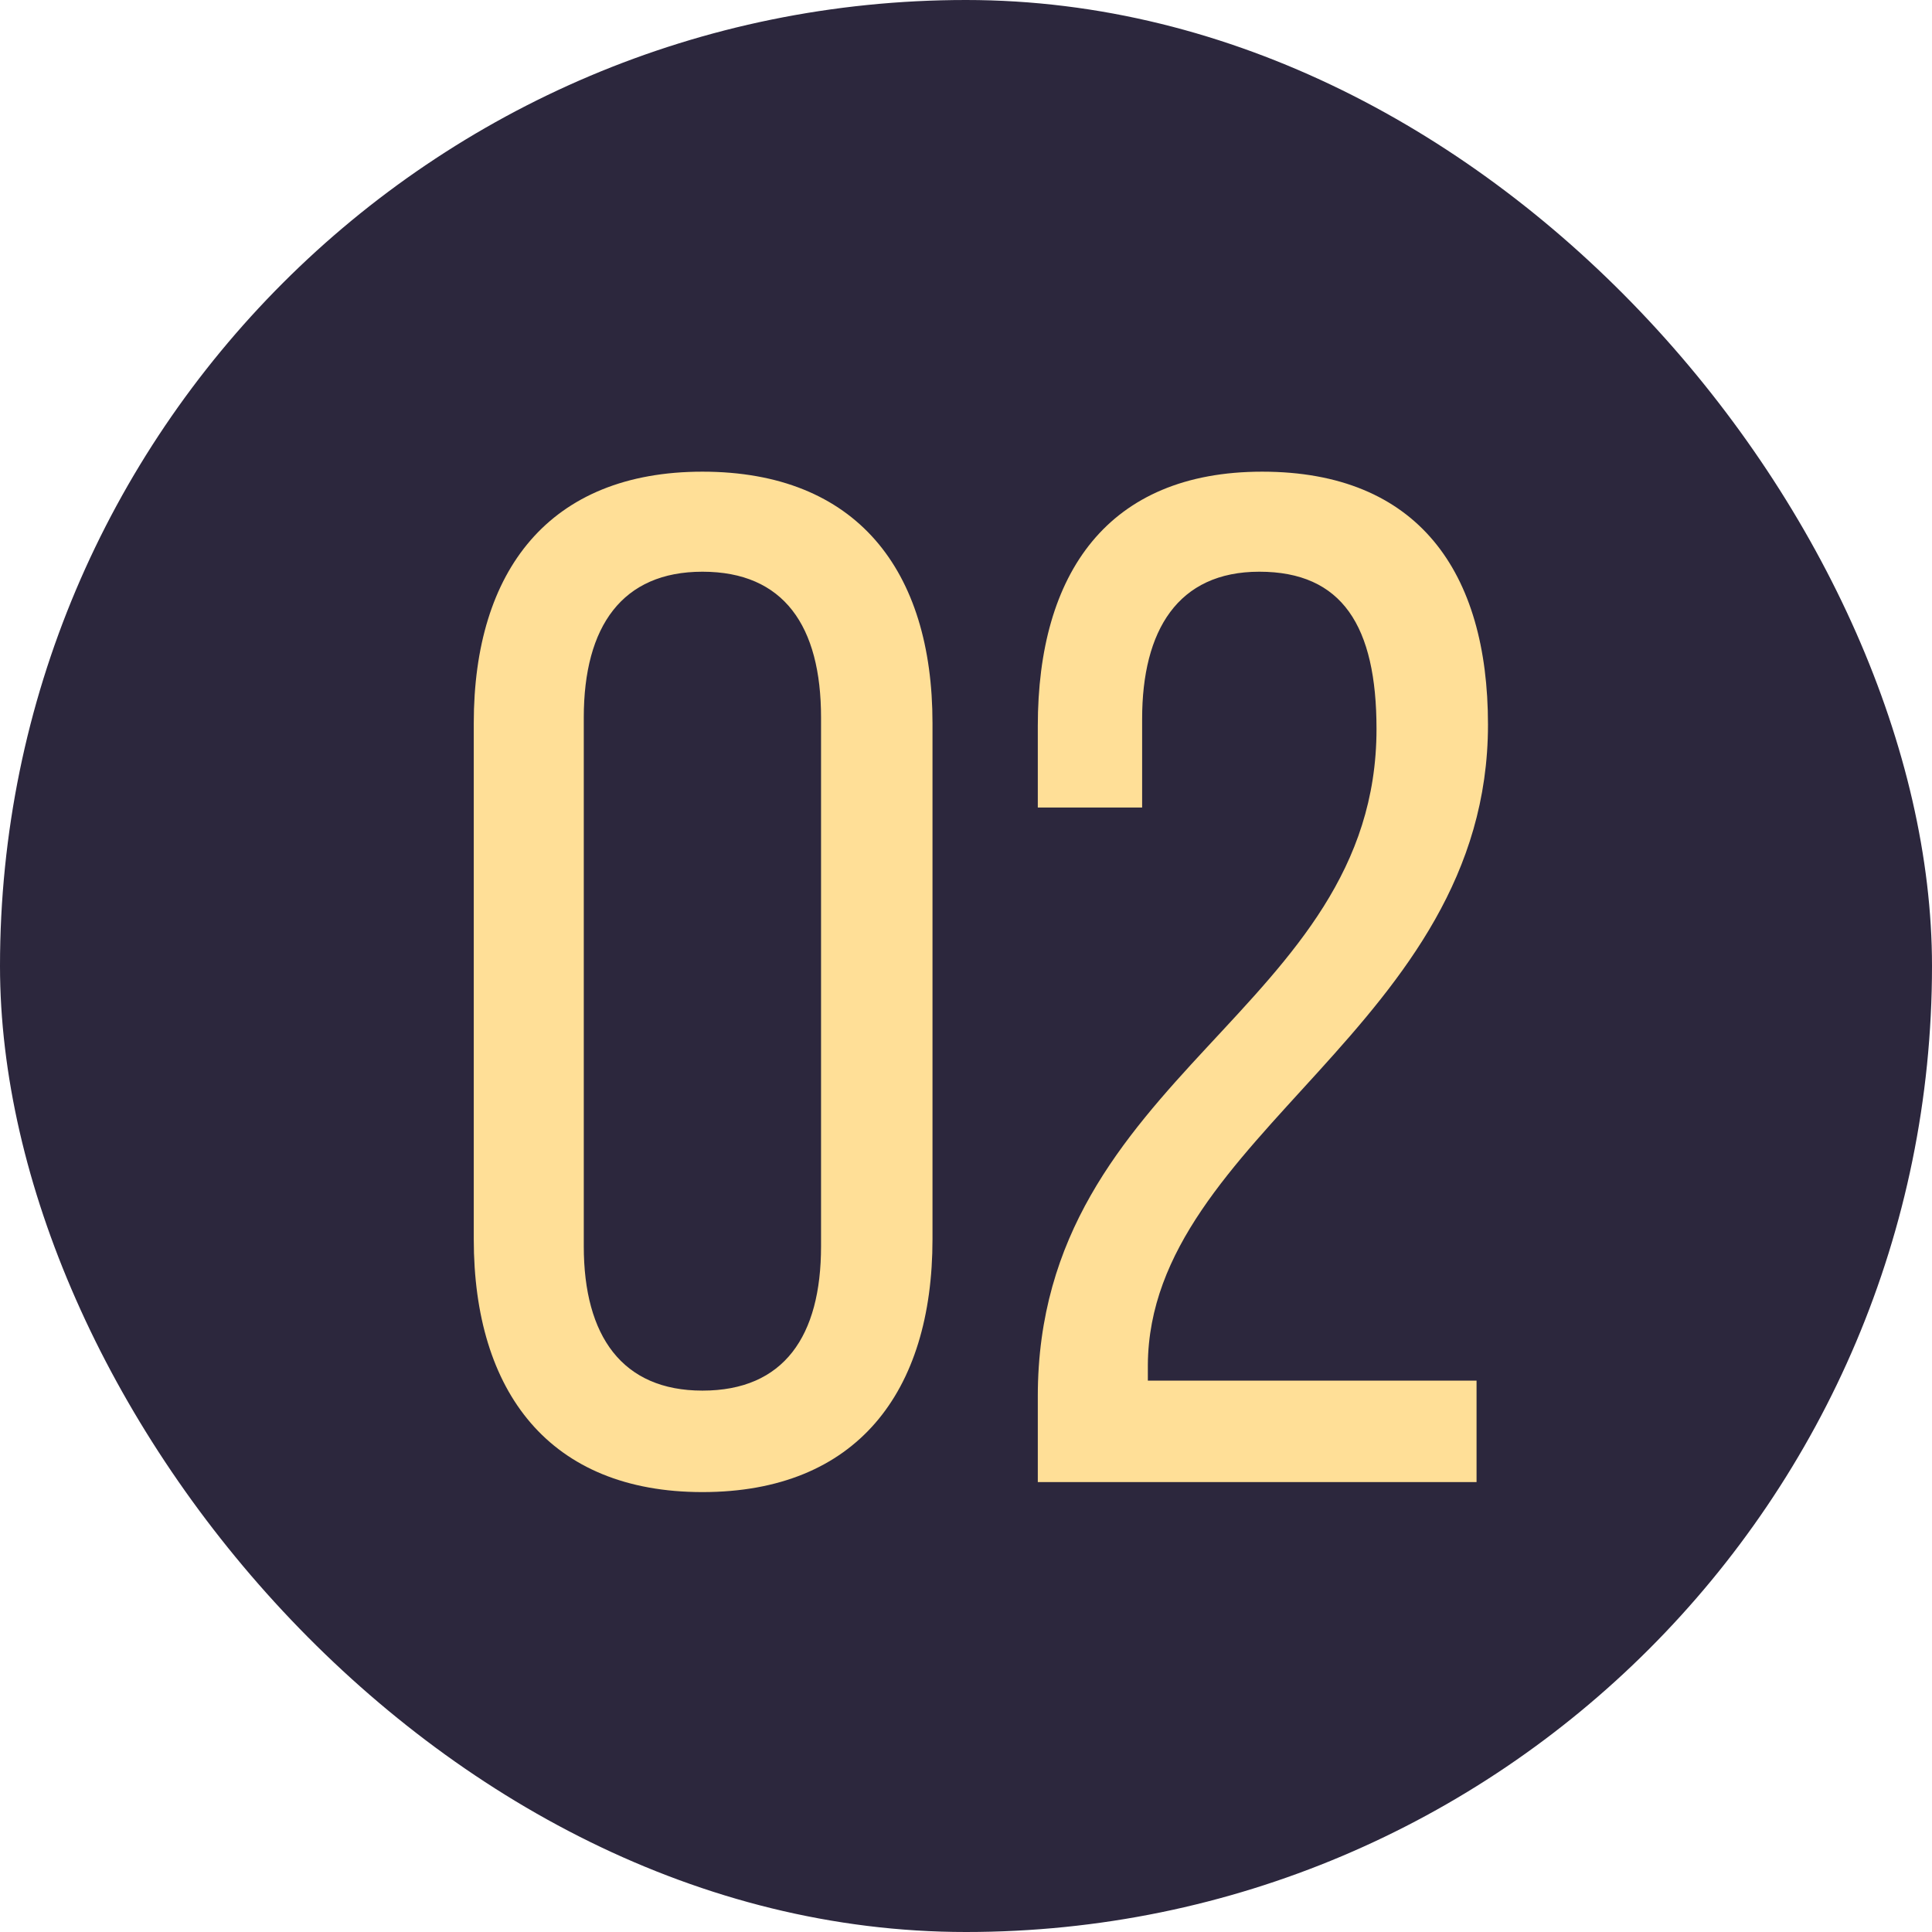
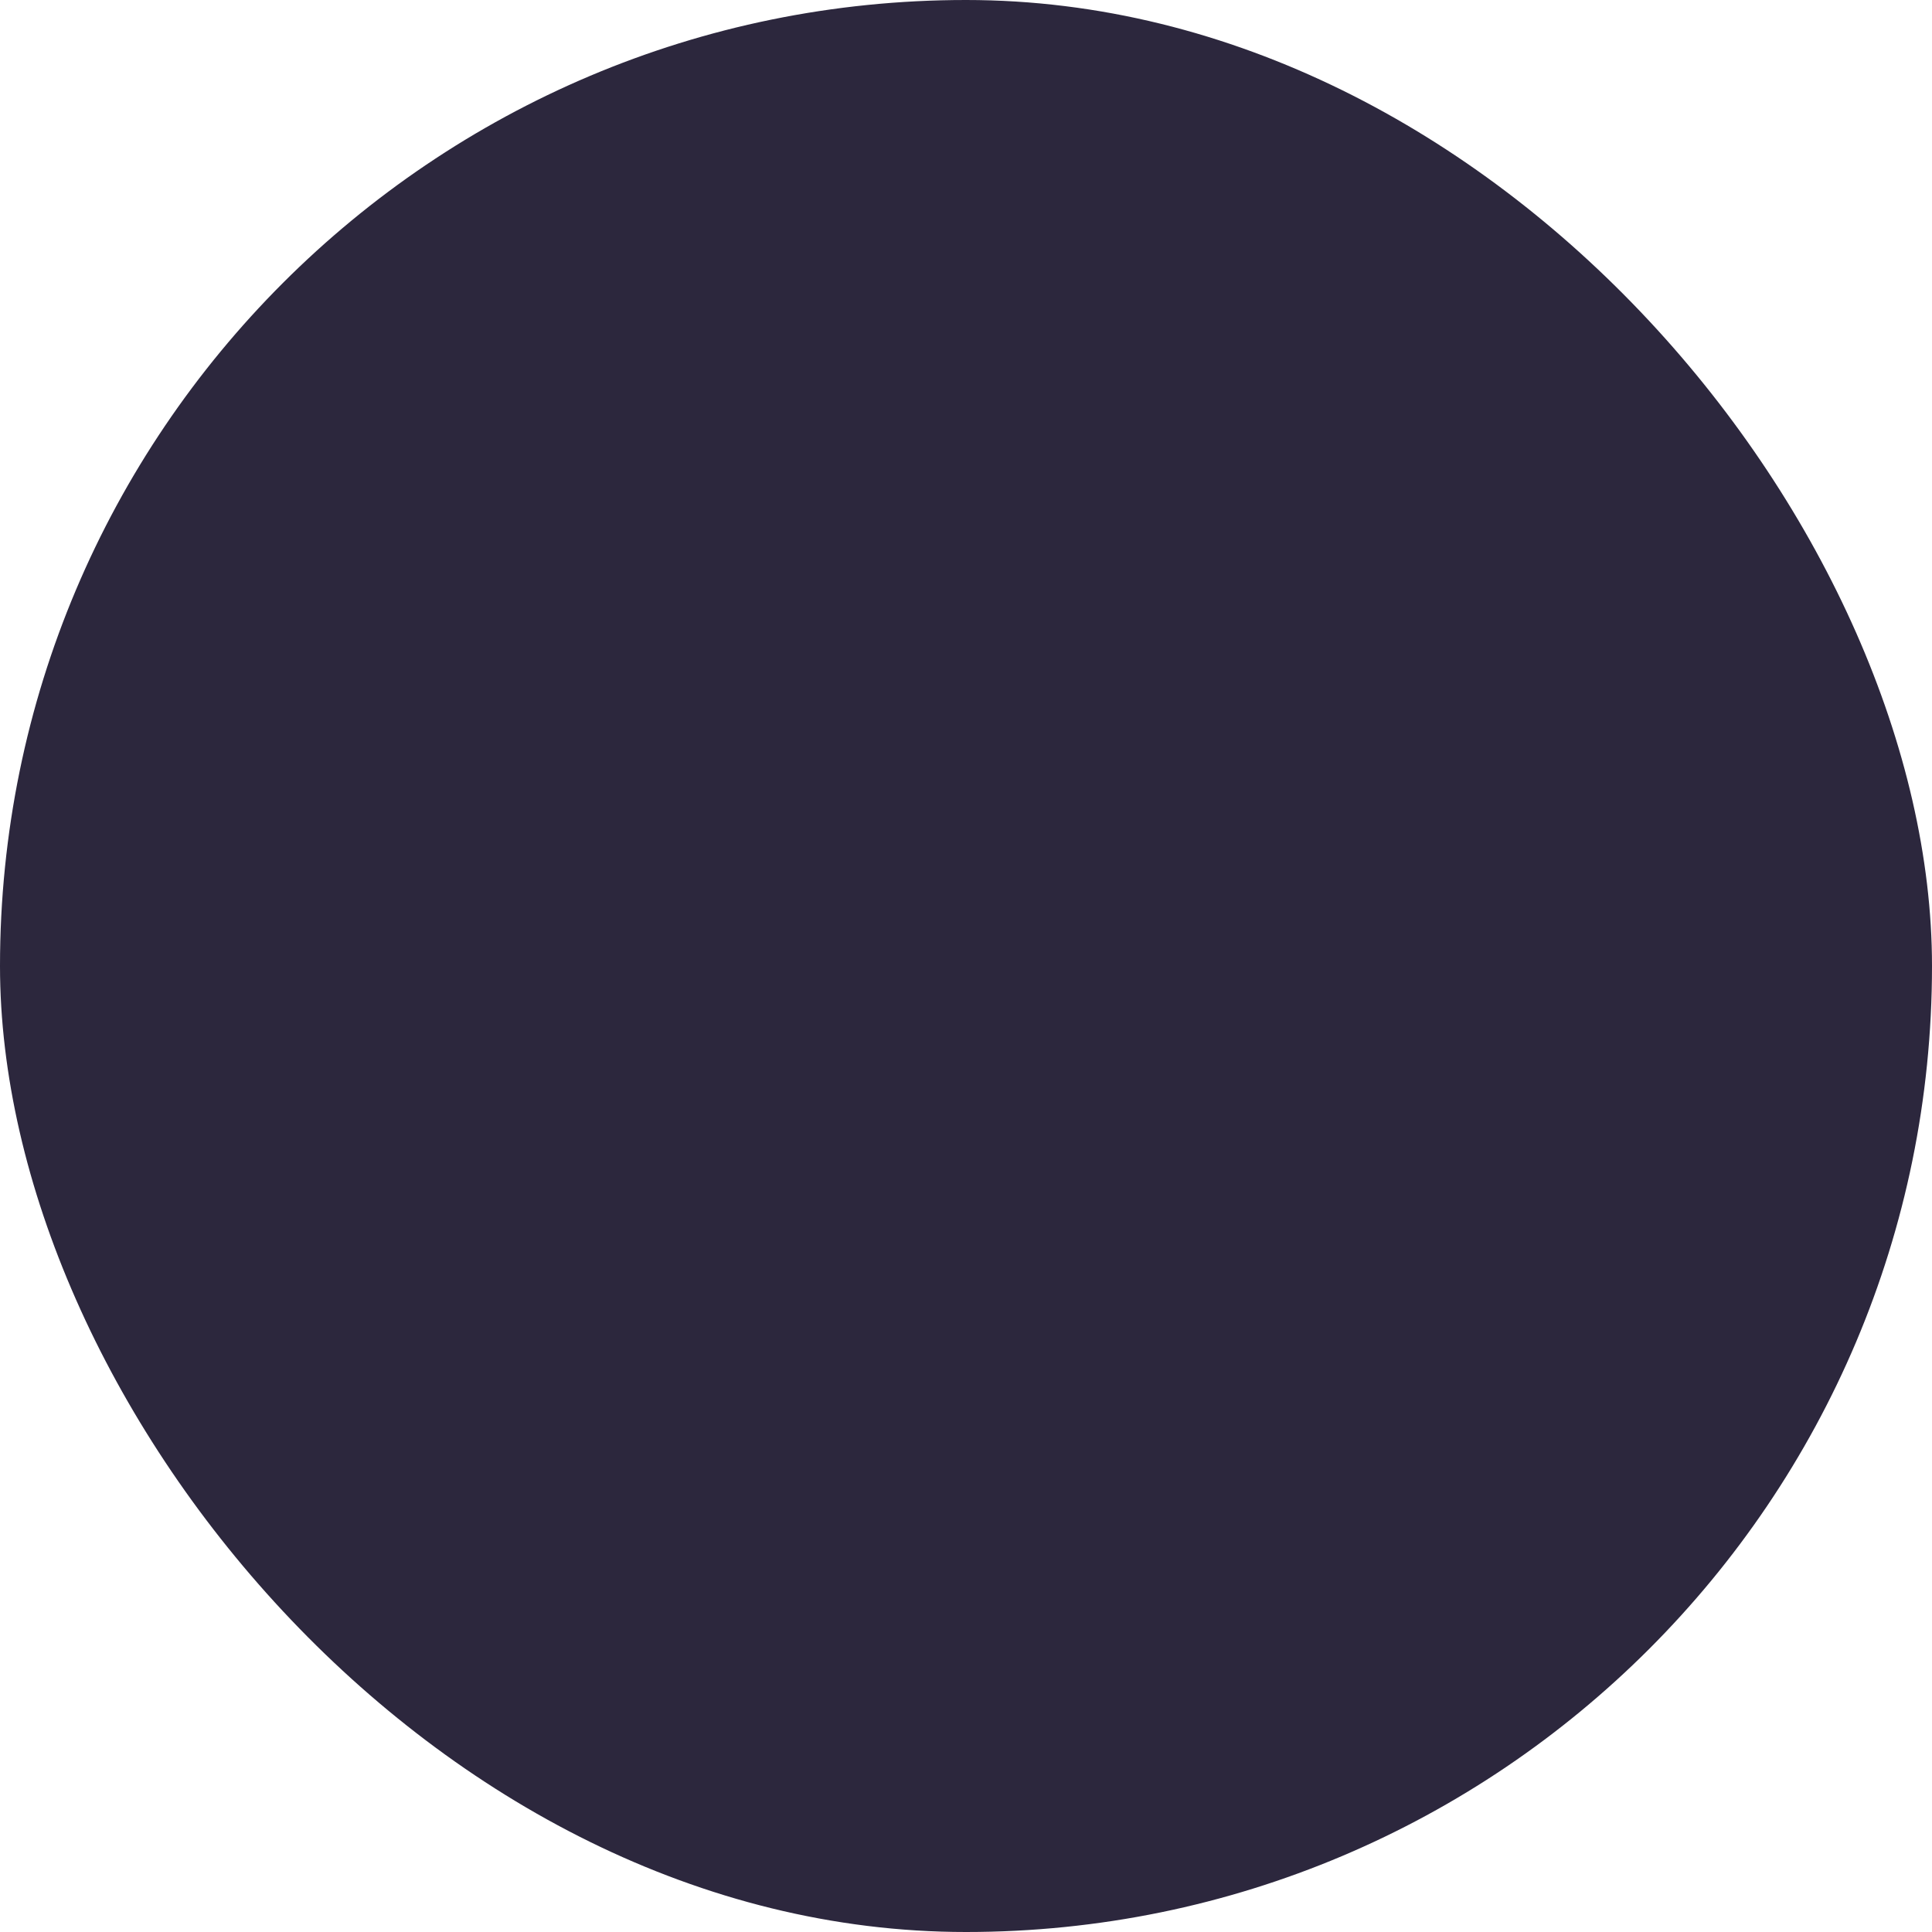
<svg xmlns="http://www.w3.org/2000/svg" width="73" height="73" viewBox="0 0 73 73" fill="none">
  <rect width="73" height="73" rx="36.5" fill="#2C273D" />
-   <path d="M17.901 46.82V27.326C17.901 21.548 20.762 17.822 26.541 17.822C32.373 17.822 35.234 21.548 35.234 27.326V46.82C35.234 52.598 32.373 56.378 26.541 56.378C20.762 56.378 17.901 52.598 17.901 46.82ZM22.058 27.11V47.09C22.058 50.492 23.517 52.544 26.541 52.544C29.619 52.544 31.023 50.492 31.023 47.09V27.11C31.023 23.654 29.619 21.602 26.541 21.602C23.517 21.602 22.058 23.654 22.058 27.11ZM47.691 17.822C53.577 17.822 56.223 21.602 56.223 27.38C56.223 38.774 43.425 42.878 43.371 51.572V52.166H55.791V56H39.213V52.76C39.213 40.556 52.011 38.18 52.011 27.542C52.011 23.654 50.715 21.602 47.583 21.602C44.505 21.602 43.155 23.816 43.155 27.164V30.512H39.213V27.434C39.213 21.656 41.859 17.822 47.691 17.822Z" fill="#FFDF97" />
</svg>